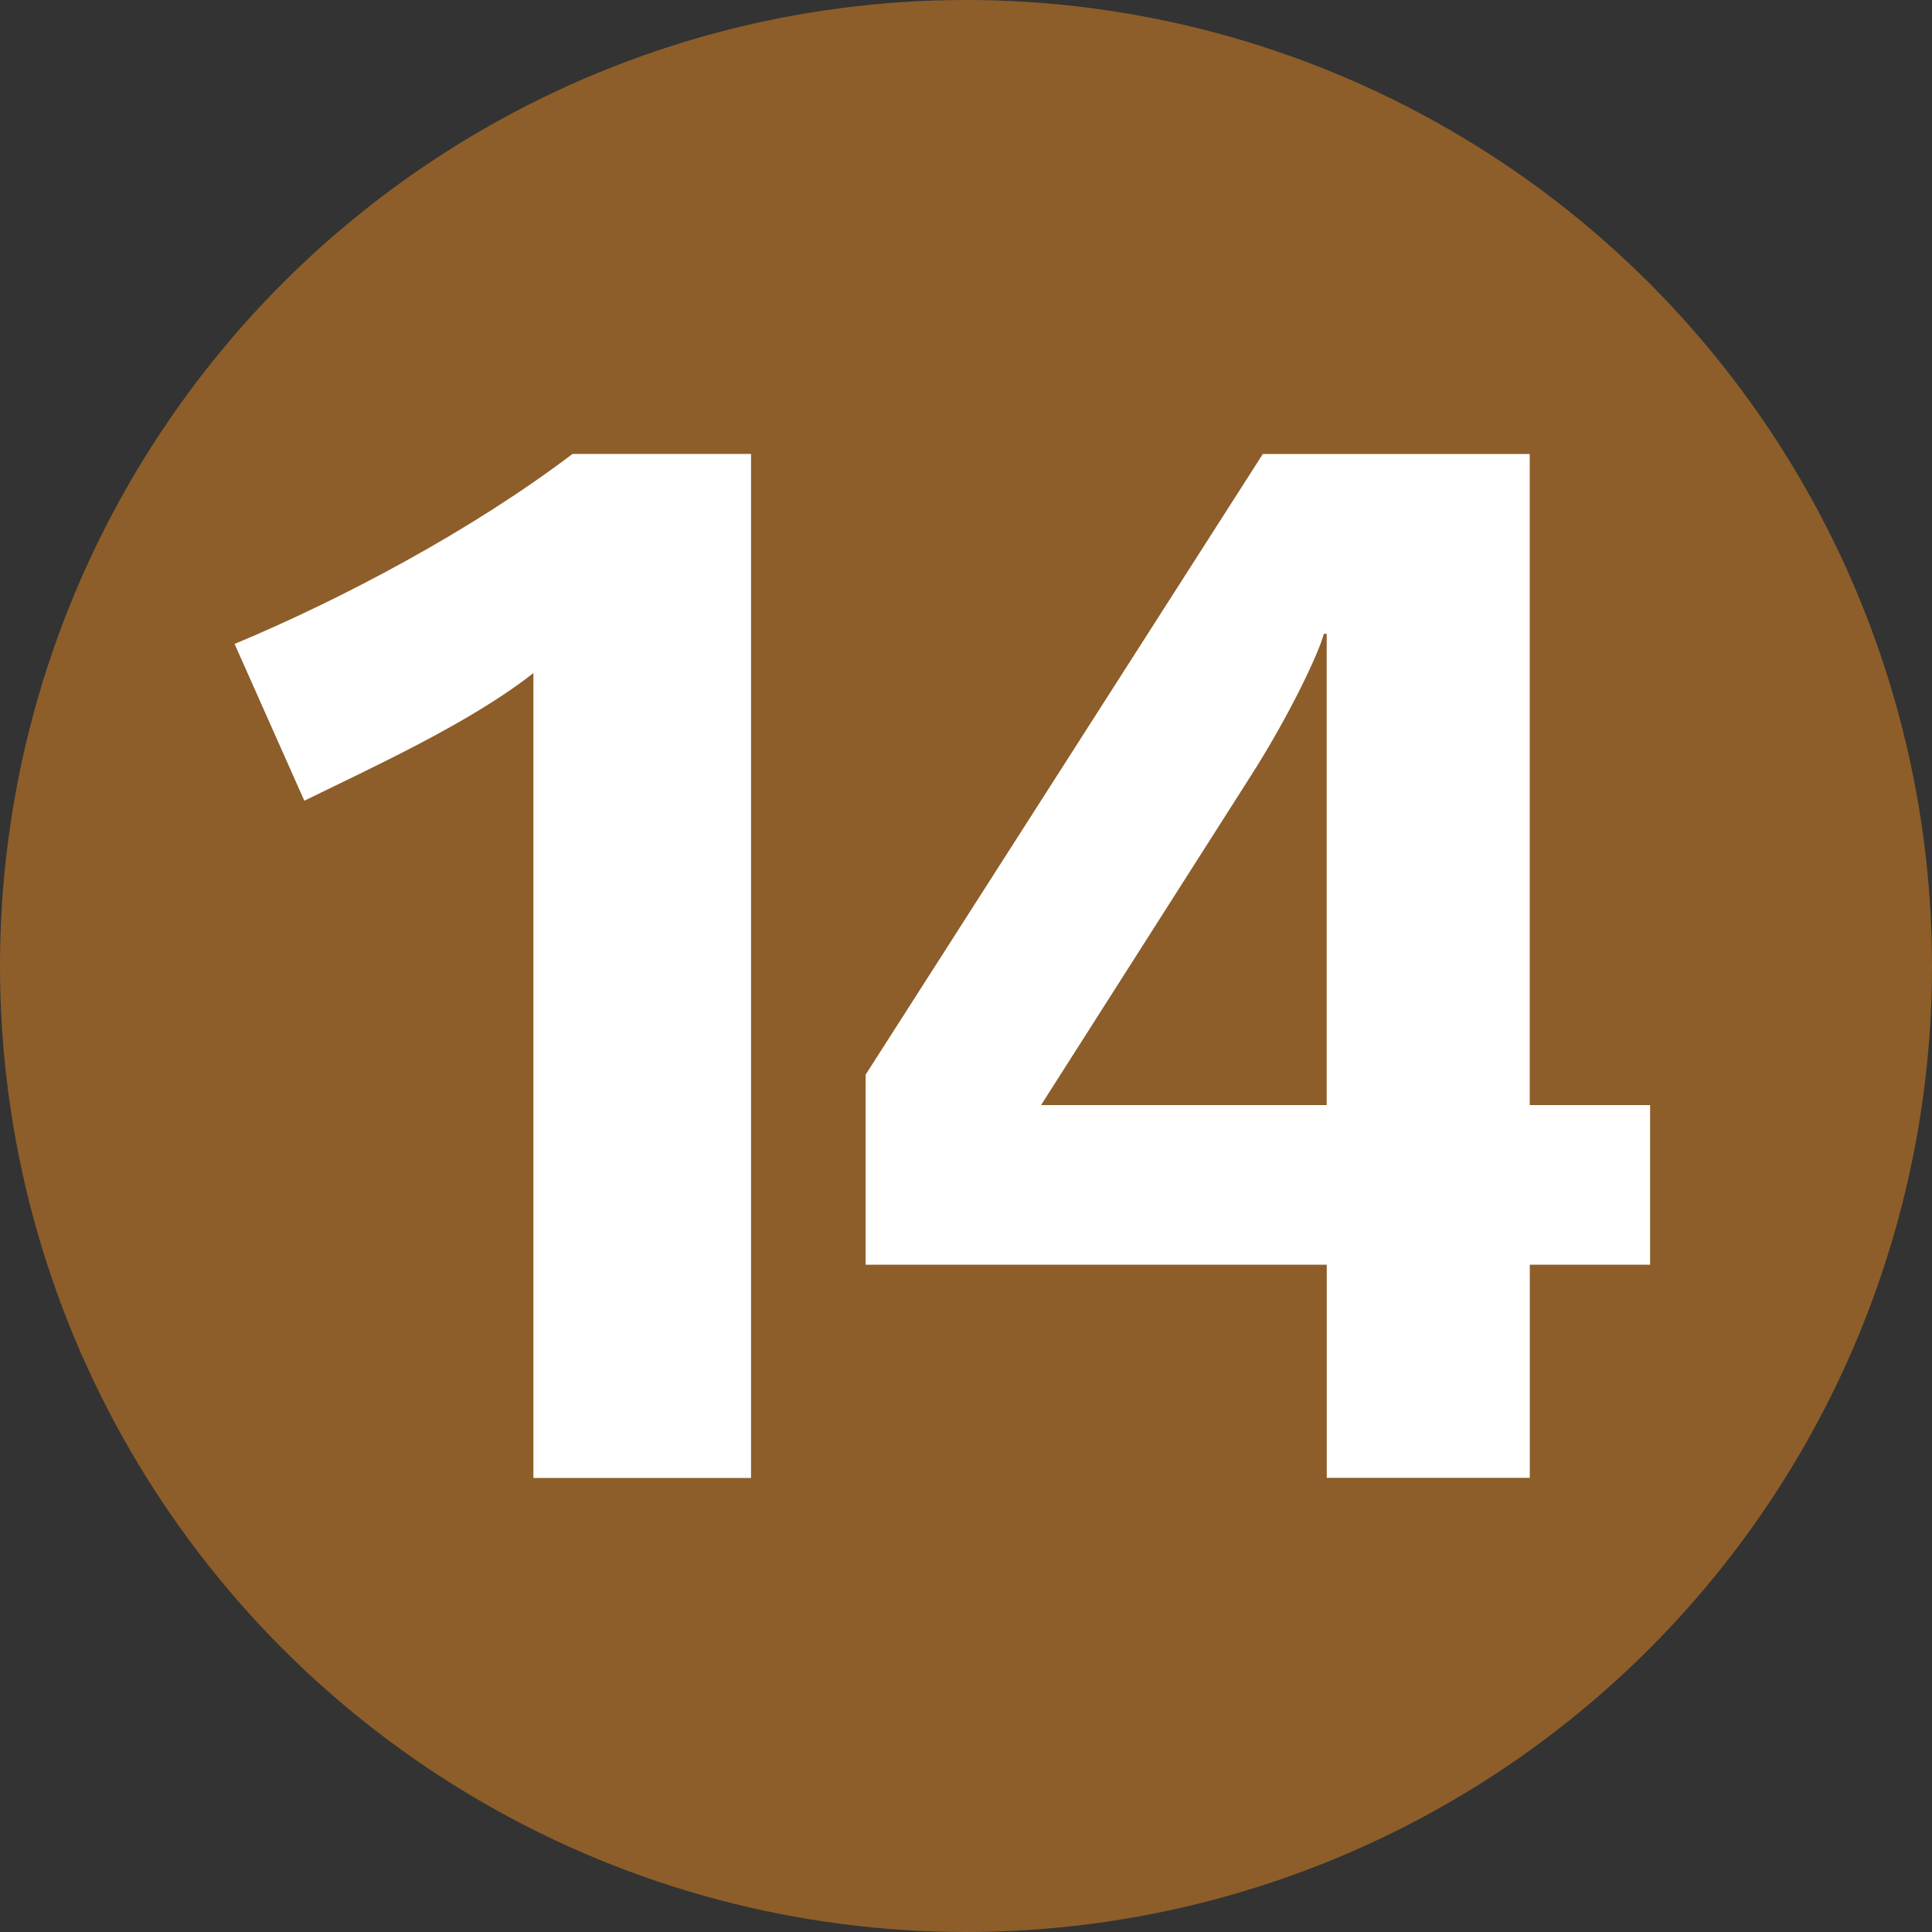
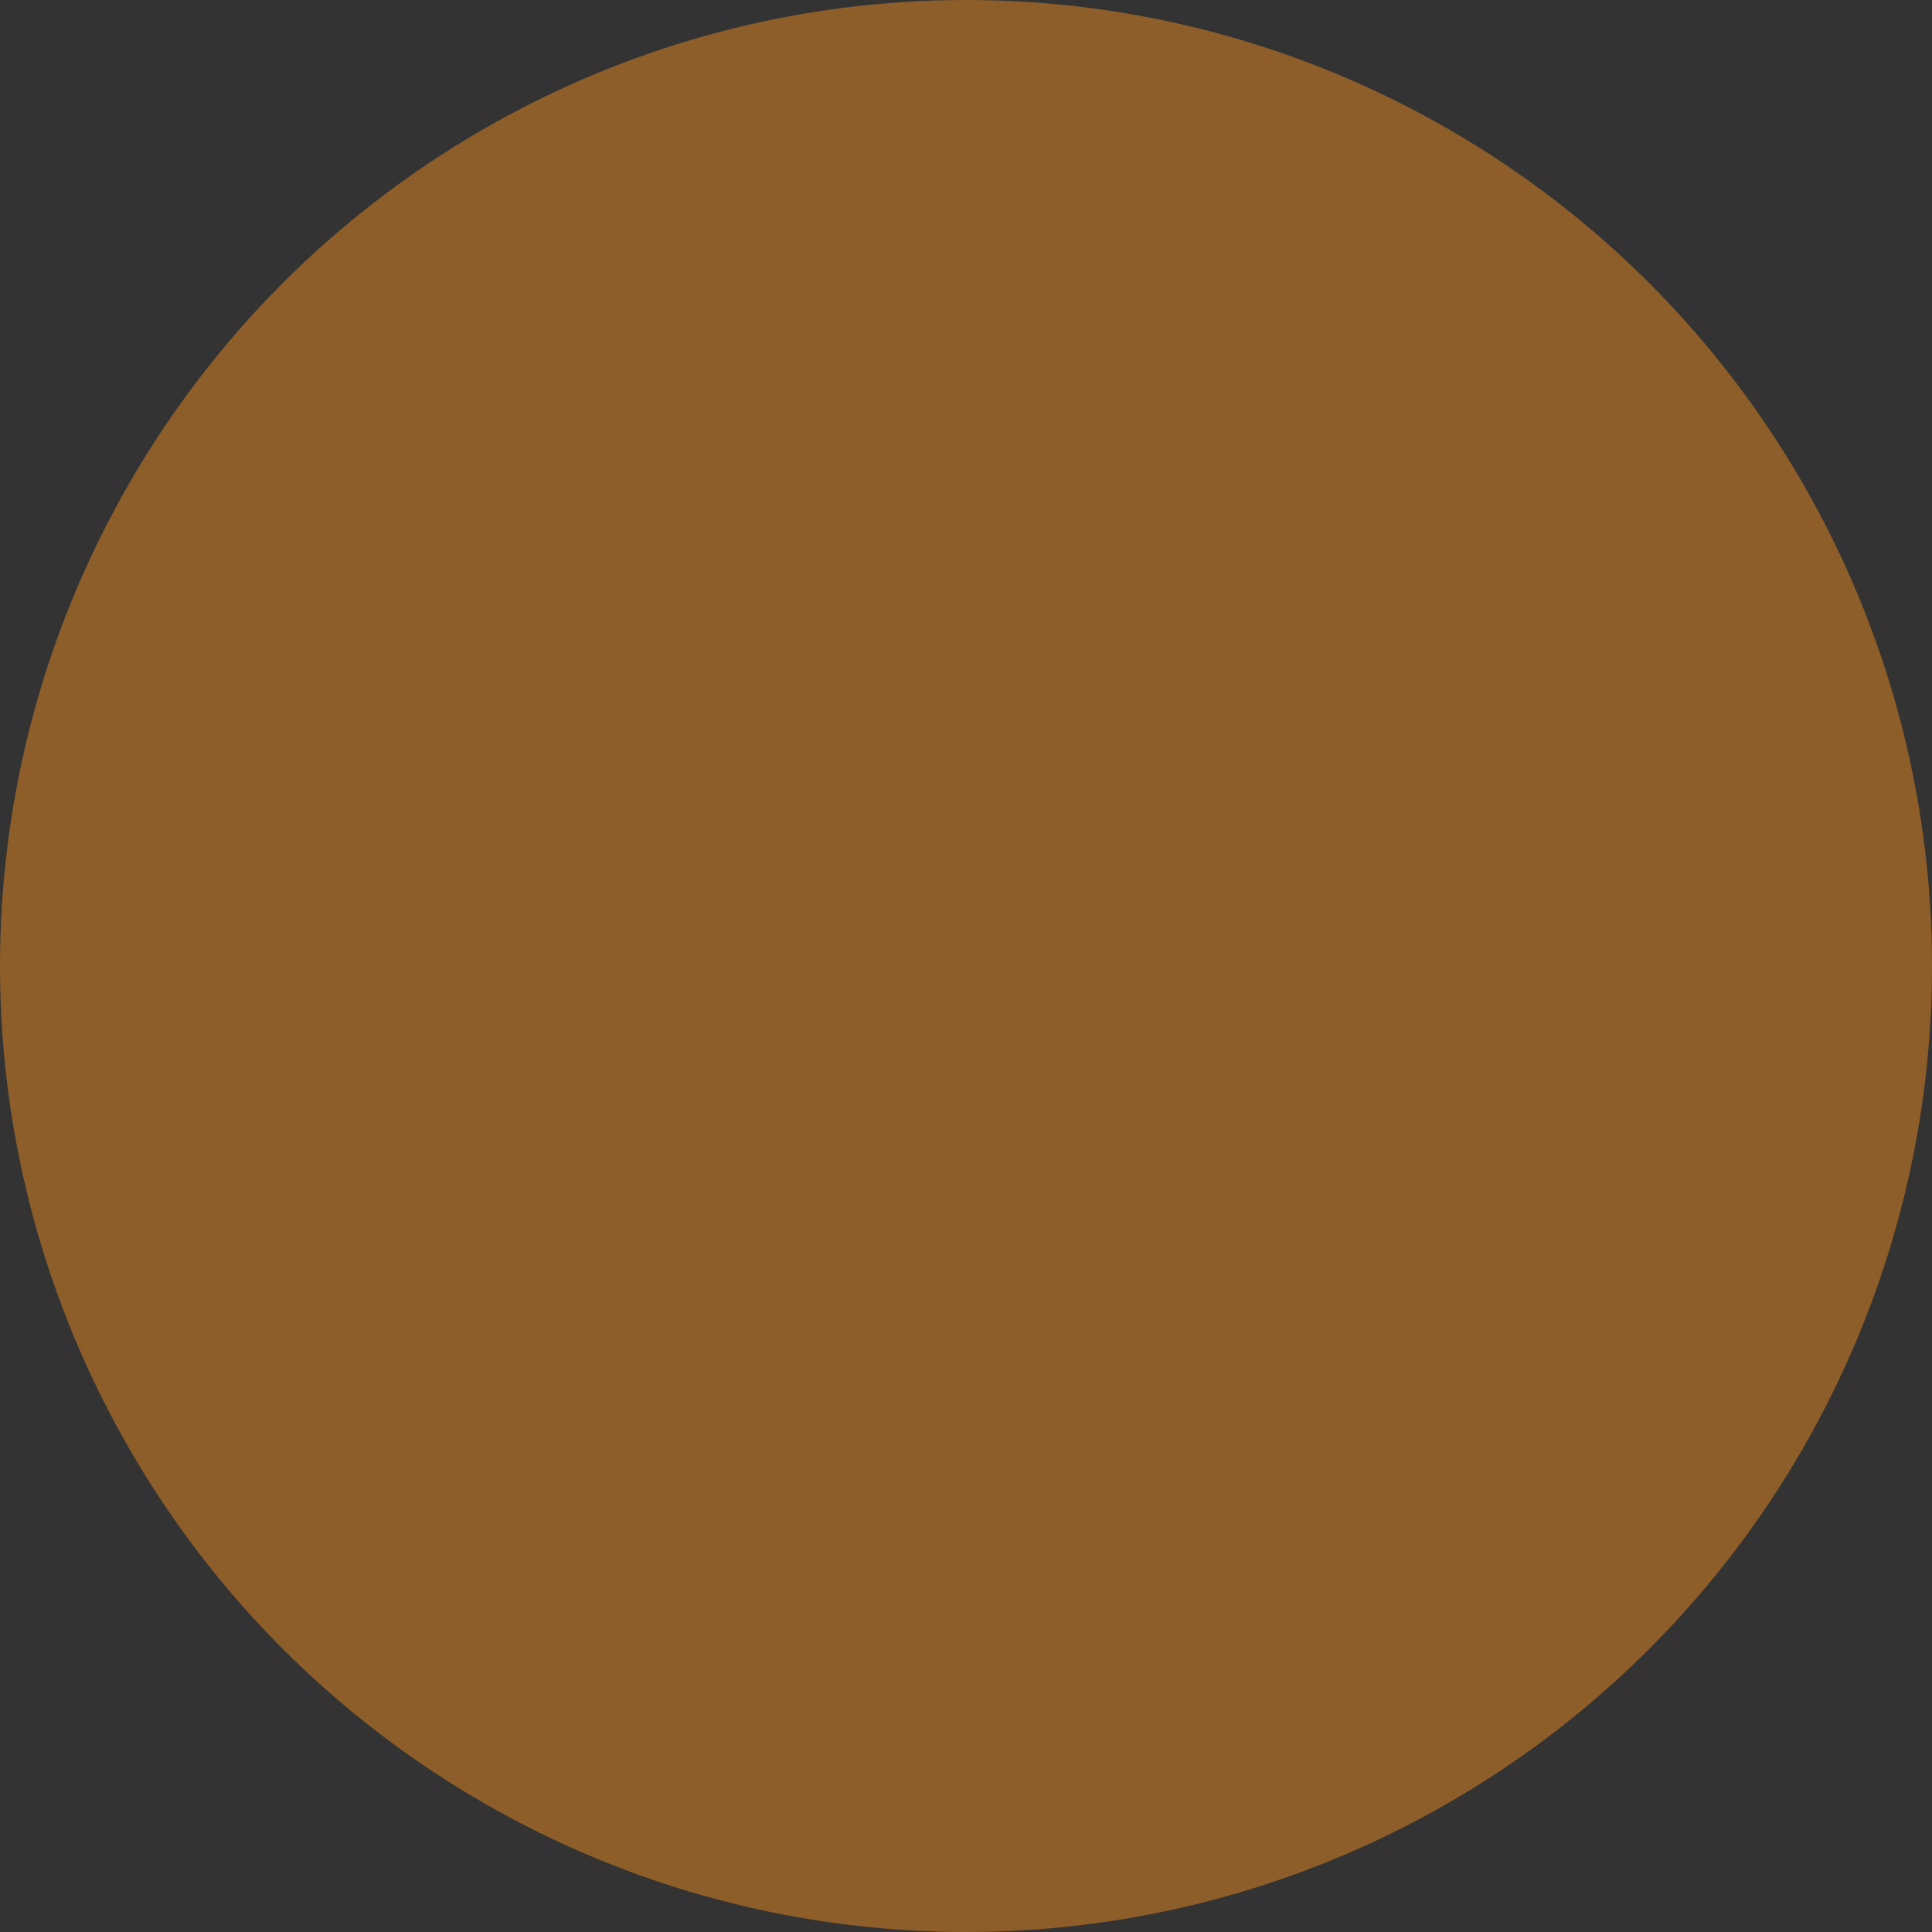
<svg xmlns="http://www.w3.org/2000/svg" width="250px" height="250px" viewBox="0 0 283.46 283.46">
  <rect x="0" y="0" width="283.46" height="283.46" fill="#333333" stroke="none" />
  <title>Paris transit icons - Métro Ligne 14 (1937–1976)</title>
  <circle fill="#8D5E2A" cx="141.73" cy="141.73" r="141.73" />
-   <path fill="#FFF" d="M110.19 216.84V66.6H84C69.11 77.89 50.18 87.89 34.42 94.48l10.23 23c10-4.9 24.46-11.5 33.61-18.73v118.09zM242.1 185.56v-23.42h-17.66V66.61h-39.16L127 157.68v27.88h67.66v31.27h29.79v-31.27zm-47.45-23.42h-41.91l30.63-48.07c6-9.37 10.23-18.54 10.86-21.08h.42z" />
</svg>